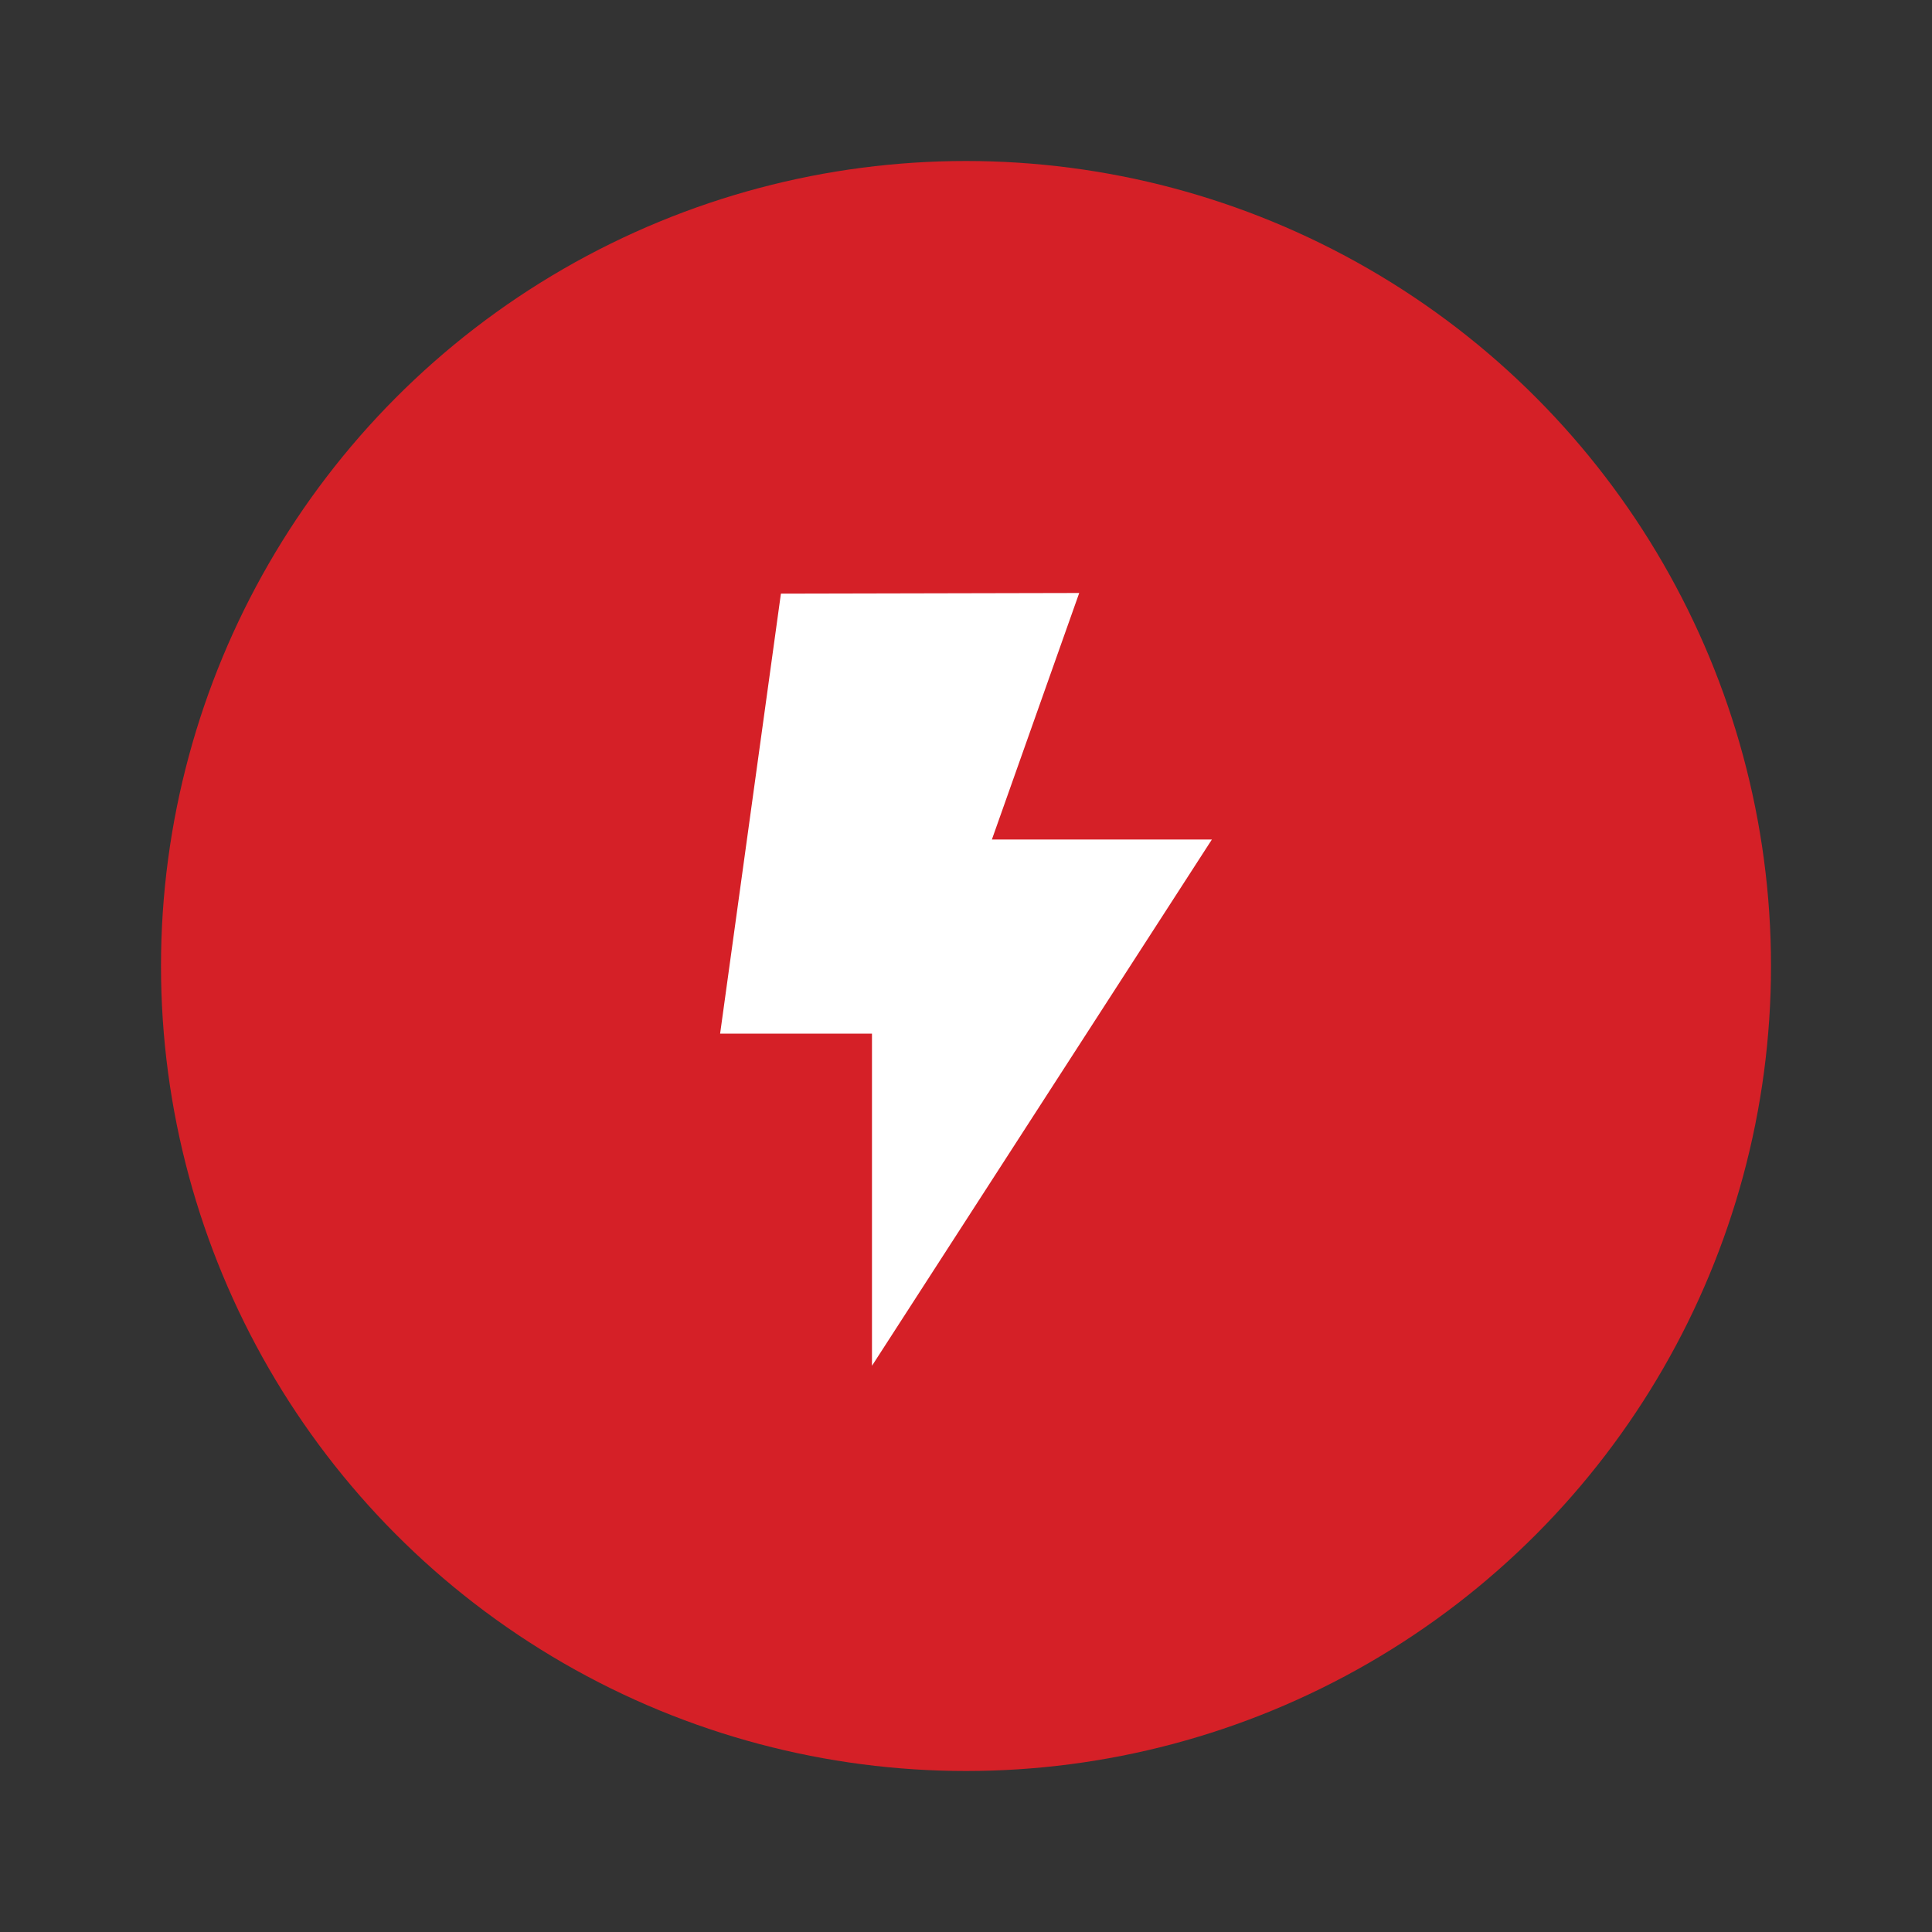
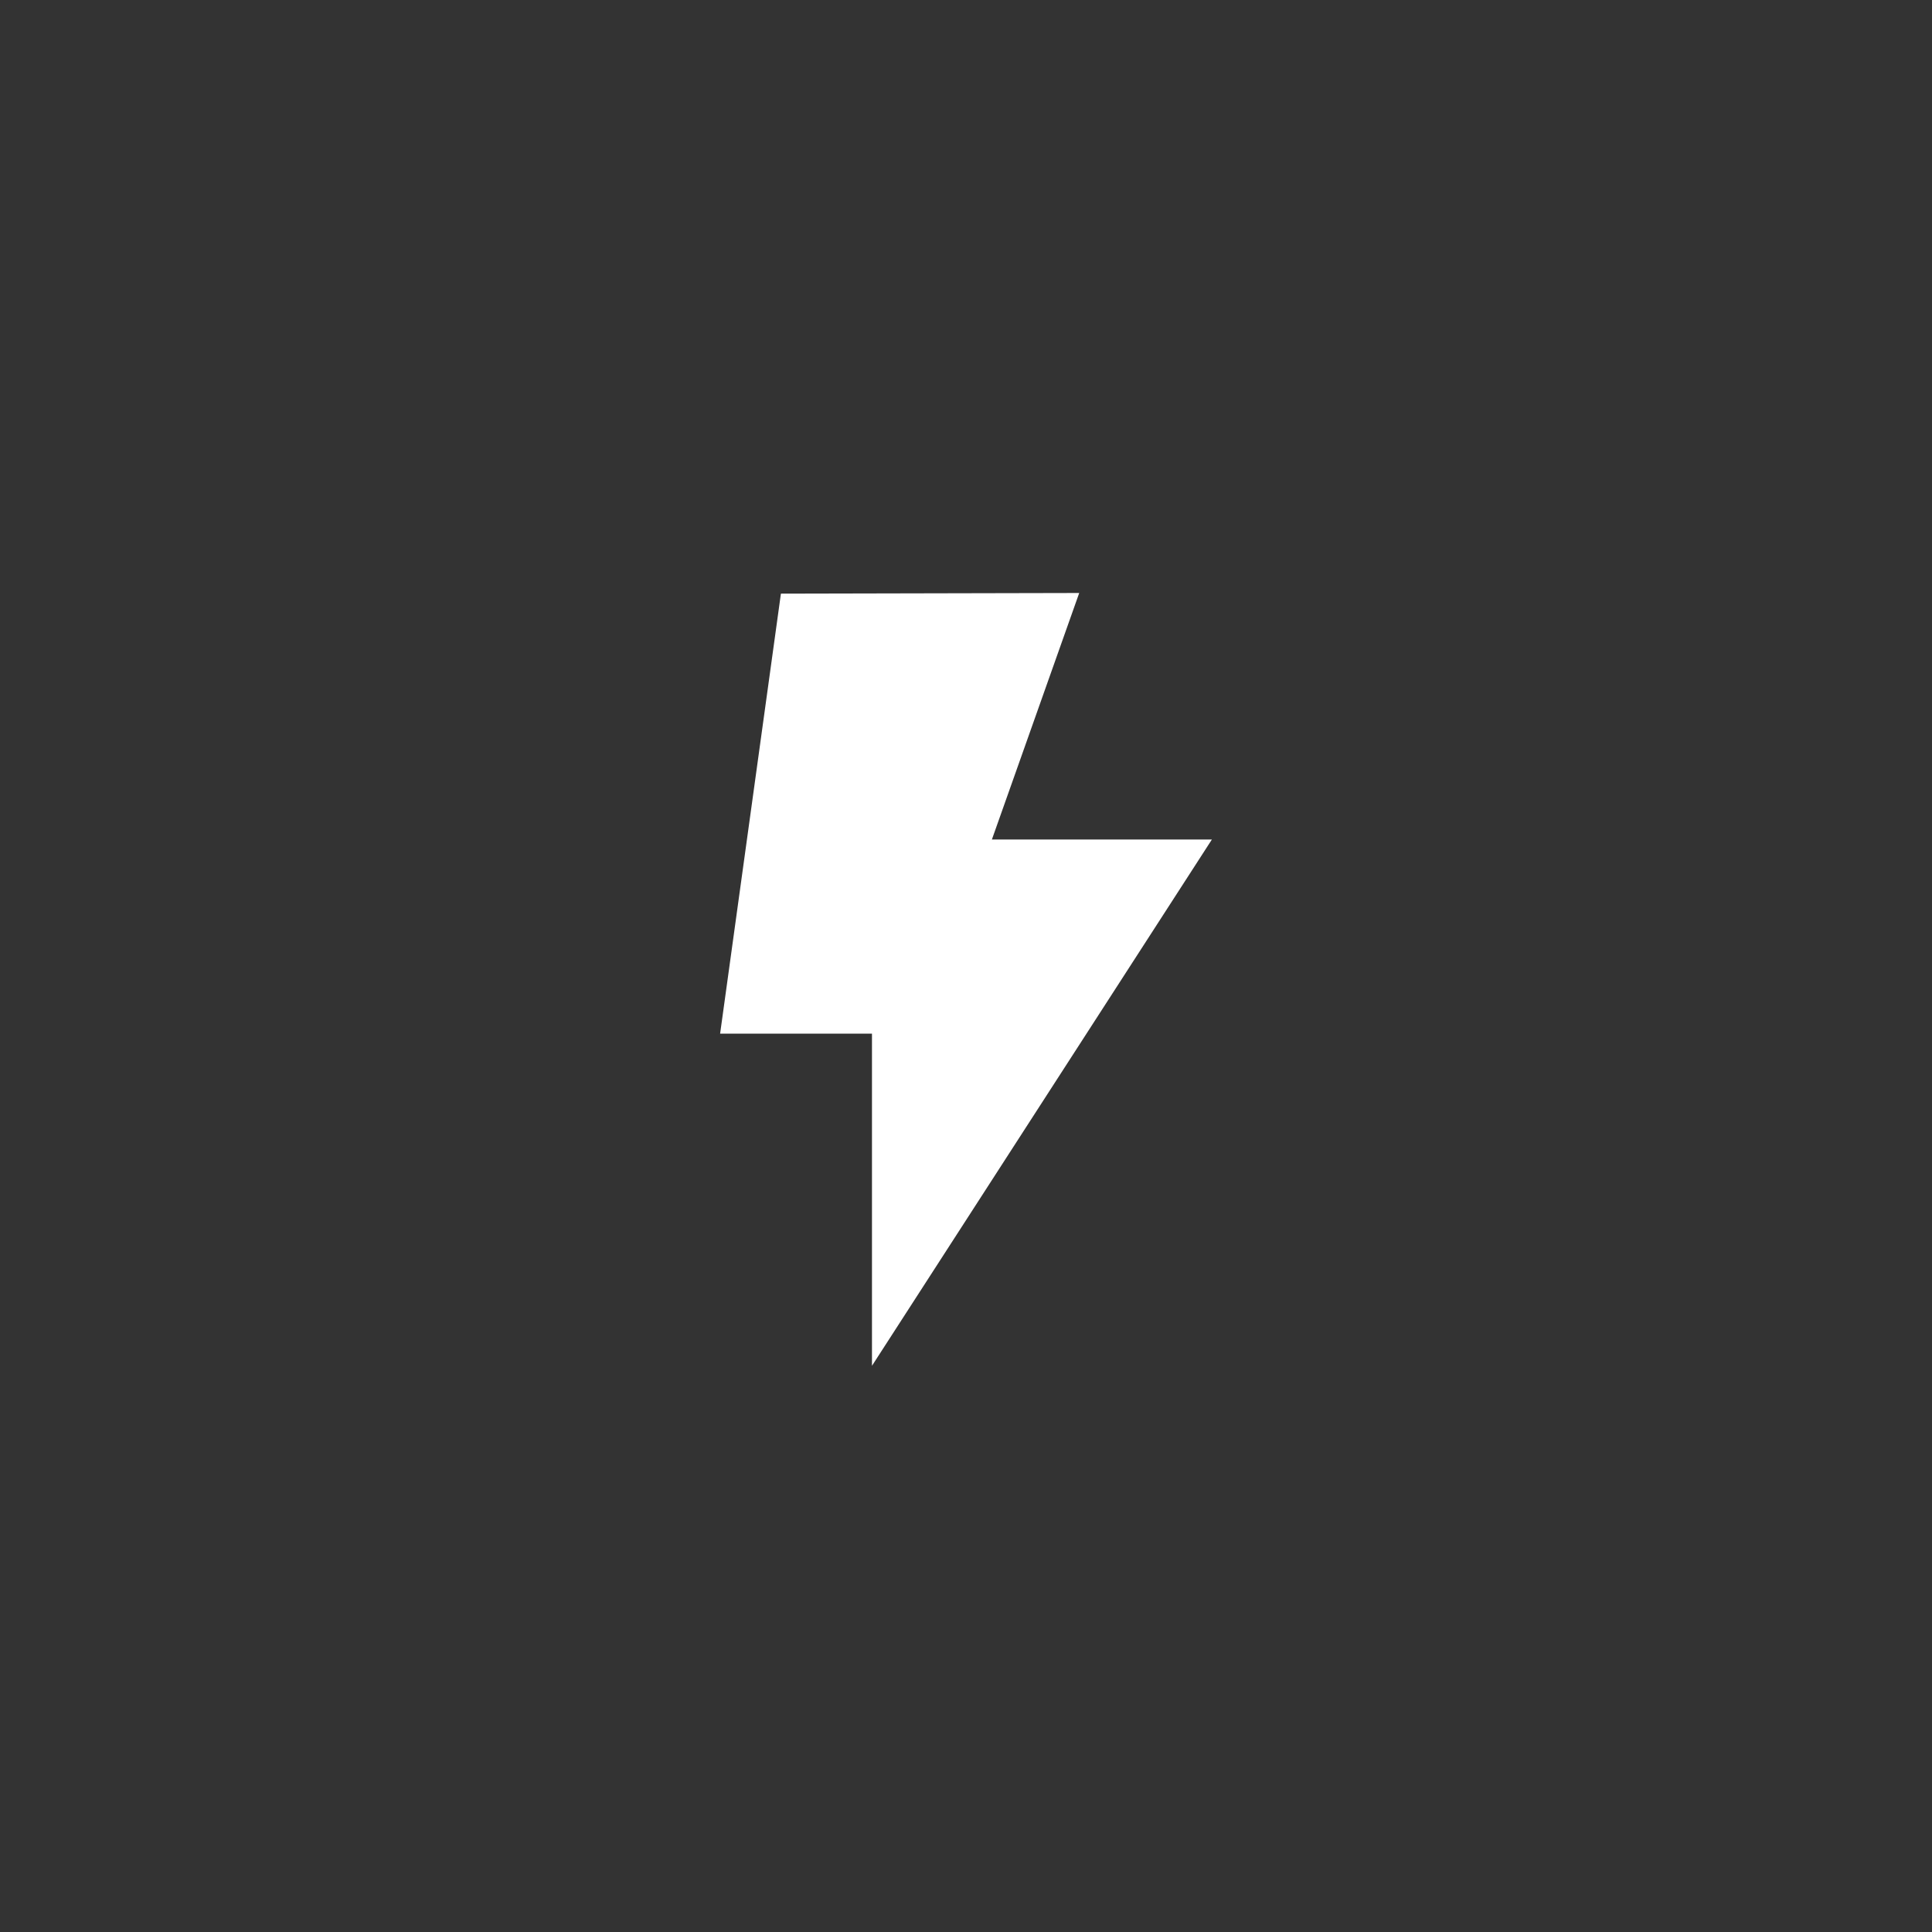
<svg xmlns="http://www.w3.org/2000/svg" id="Layer_1" data-name="Layer 1" viewBox="0 0 150 150">
  <rect x="0" y="0" width="150" height="150" fill="#333333" stroke="none" />
  <defs>
    <style>
      .cls-1 {
        fill: #fff;
      }

      .cls-2 {
        fill: #d52027;
      }
    </style>
  </defs>
-   <circle class="cls-2" cx="75" cy="75" r="62.5" />
  <polygon class="cls-1" points="60.63 46.09 83.79 46.04 77.01 65.18 94.09 65.18 67.7 106.04 67.7 80.25 55.91 80.25 60.63 46.09" />
</svg>